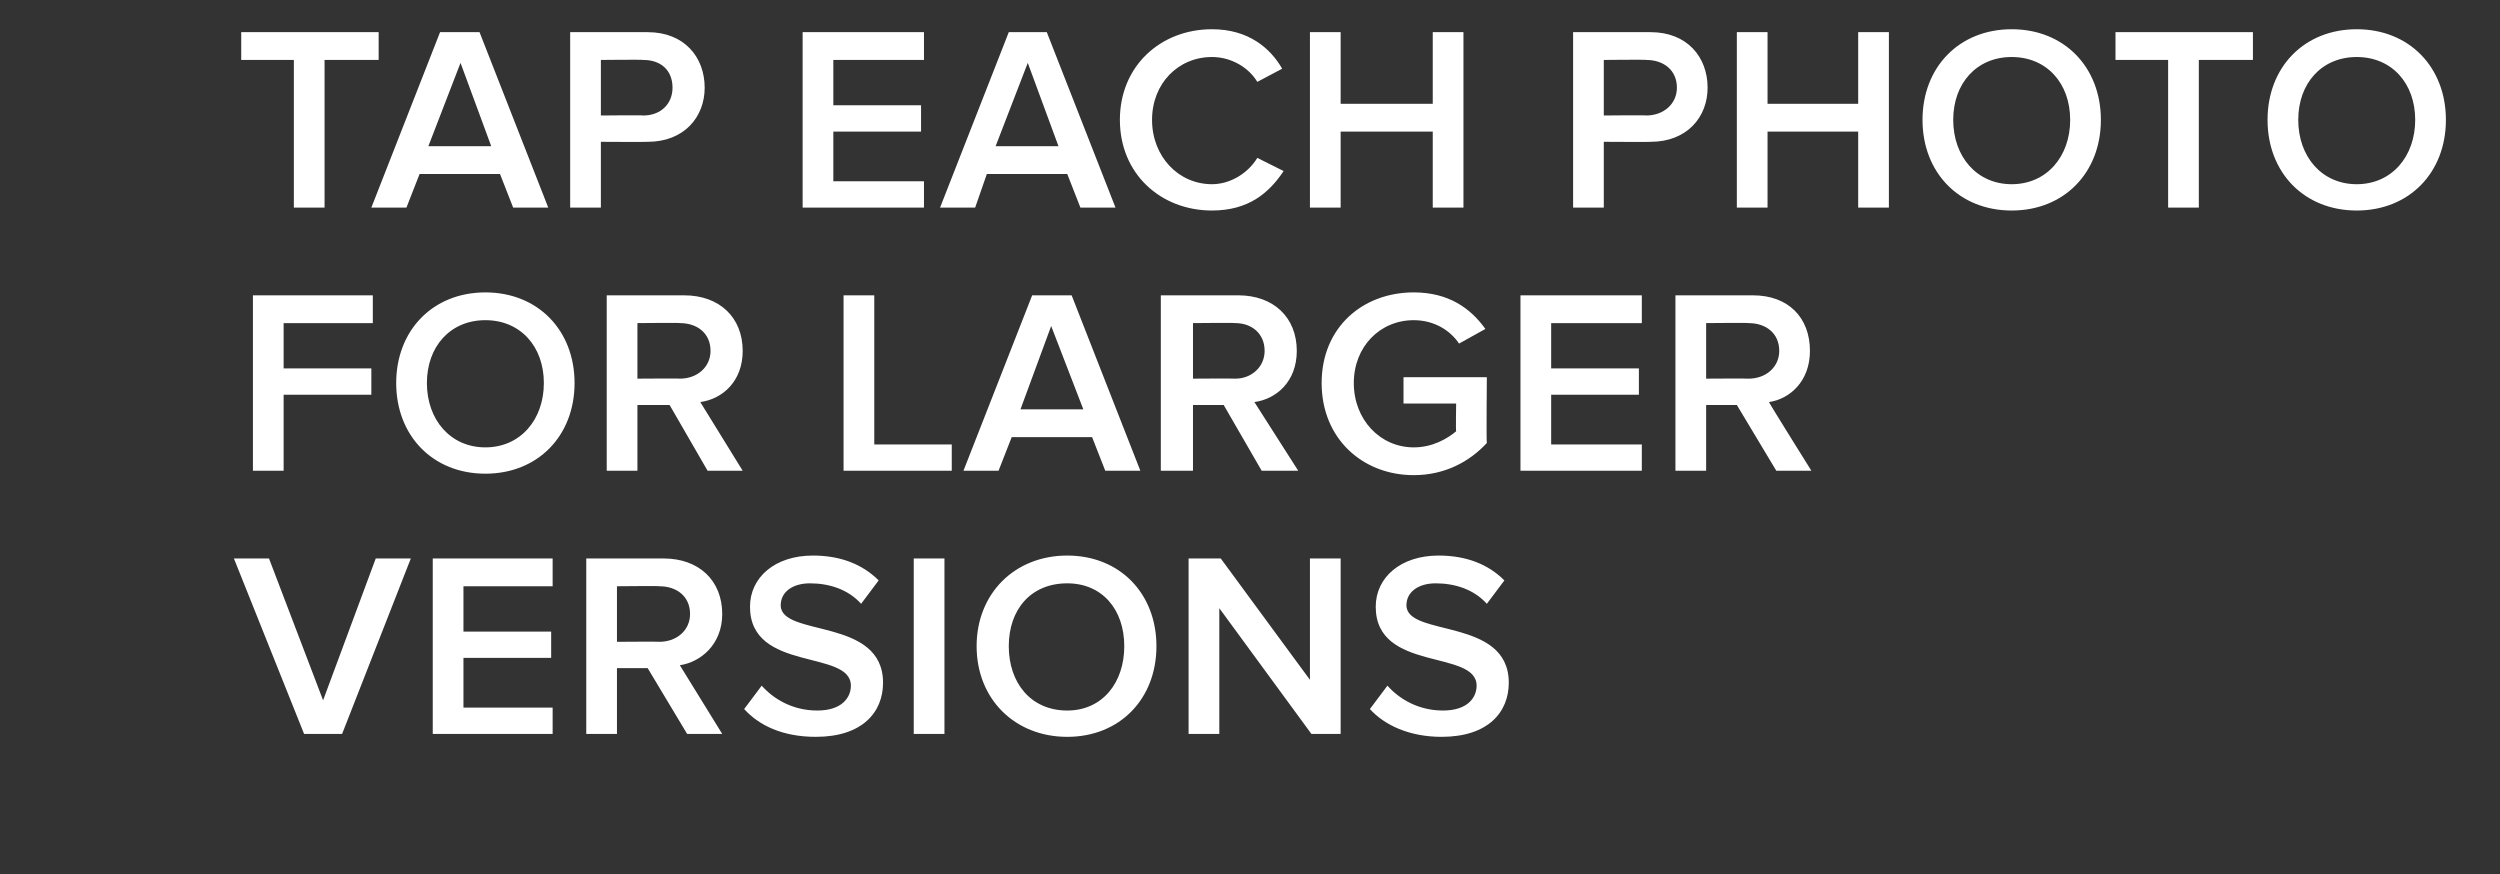
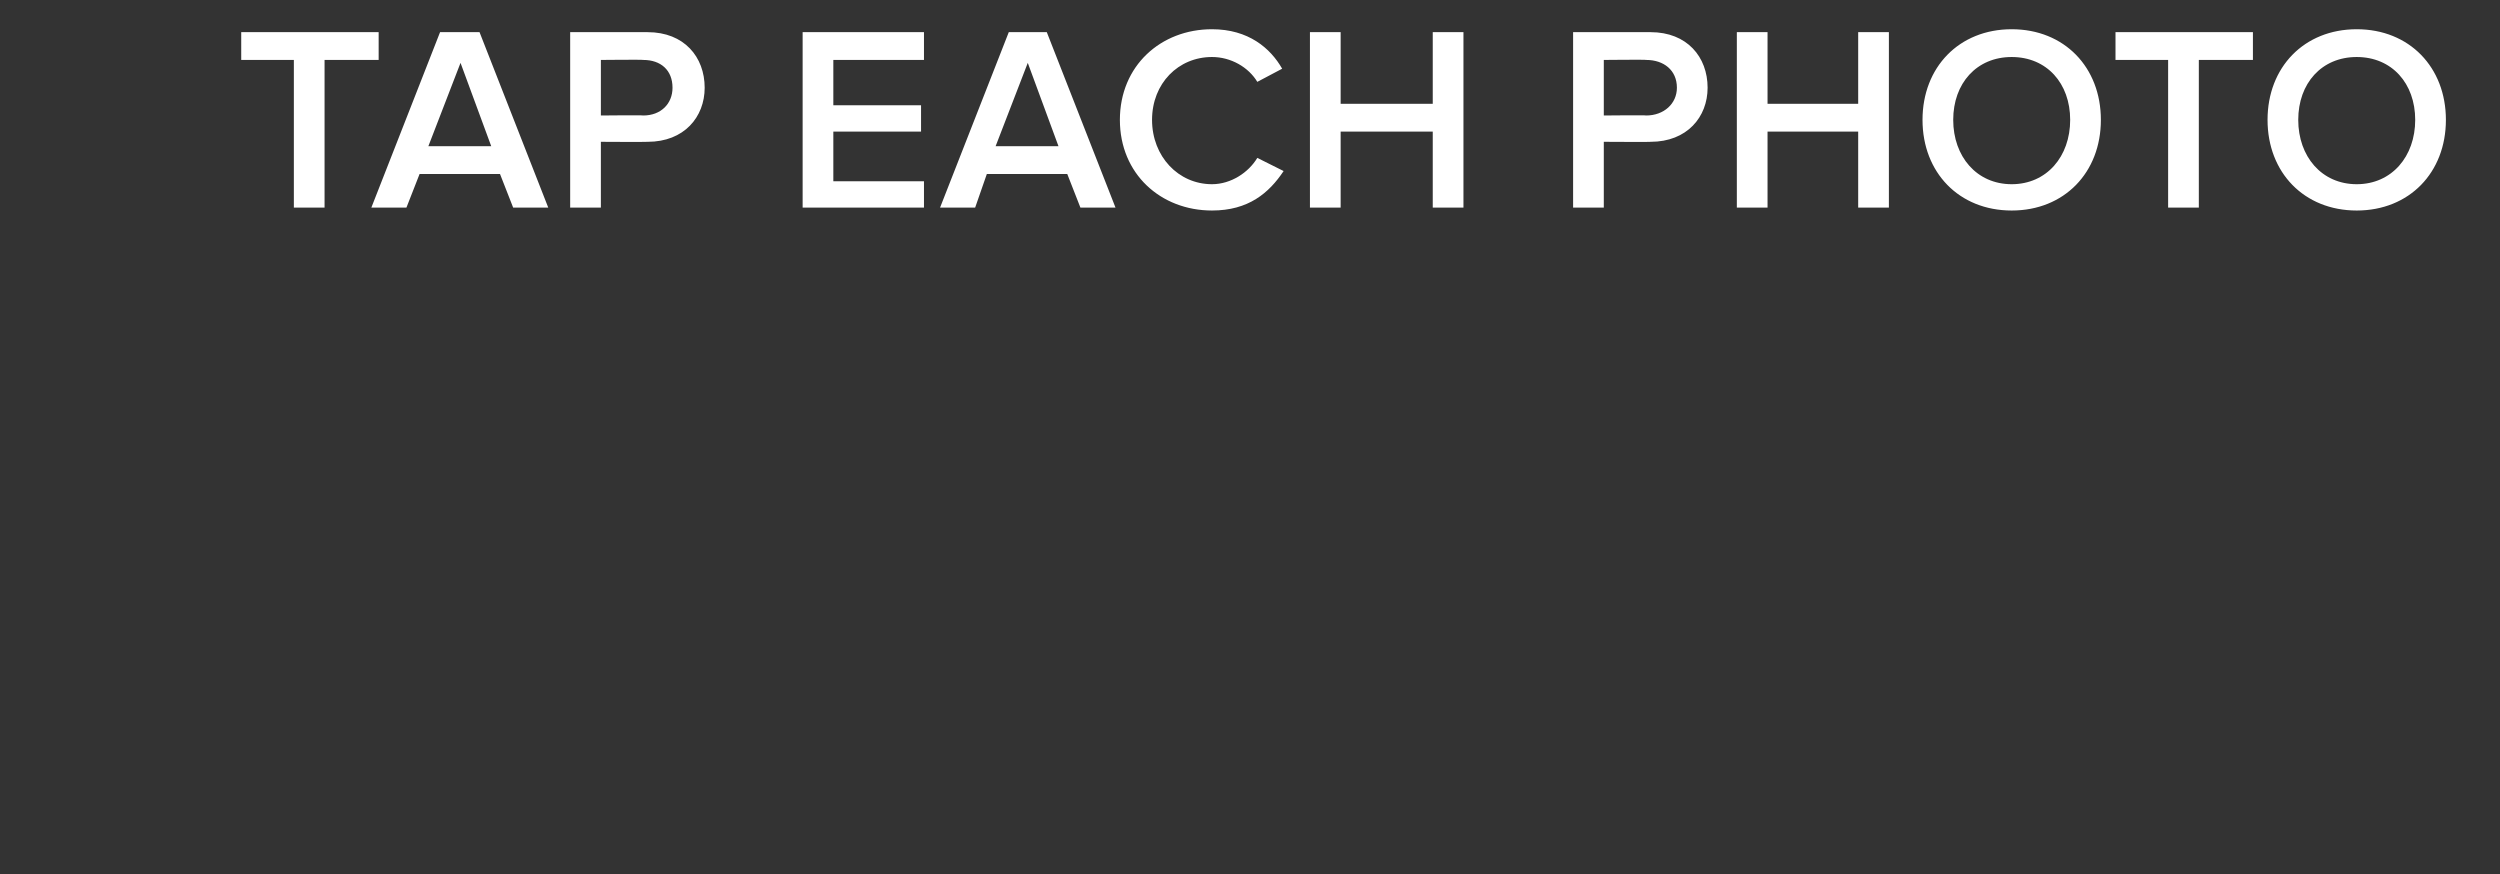
<svg xmlns="http://www.w3.org/2000/svg" version="1.1" width="171px" height="59.8px" viewBox="0 0 171 59.8">
  <rect x="0" y="0" width="171" height="59.8" fill="#333333" stroke="none" />
  <desc>tap each photo for larger versions</desc>
  <defs />
  <g id="Polygon211020">
-     <path d="m20.8 50.2l-4.8-12h2.4l3.7 9.7l3.6-9.7h2.4l-4.7 12h-2.6zm8.8 0v-12h8.2v1.9h-6.1v3.1h6v1.8h-6v3.4h6.1v1.8h-8.2zm17.4 0l-2.7-4.5h-2.1v4.5h-2.1v-12h5.3c2.4 0 4 1.5 4 3.8c0 2.1-1.5 3.3-2.9 3.5l2.9 4.7H47zm.2-8.2c0-1.2-.9-1.9-2.1-1.9c.04-.03-2.9 0-2.9 0v3.8s2.94-.02 2.9 0c1.2 0 2.1-.8 2.1-1.9zm3.7 6.5l1.2-1.6c.8.9 2.1 1.7 3.8 1.7c1.7 0 2.3-.9 2.3-1.7c0-2.5-6.9-.9-6.9-5.4c0-2 1.7-3.5 4.3-3.5c1.9 0 3.4.6 4.5 1.7l-1.2 1.6c-.9-1-2.2-1.4-3.5-1.4c-1.2 0-2 .6-2 1.5c0 2.2 7 .8 7 5.3c0 2-1.4 3.7-4.6 3.7c-2.3 0-3.9-.8-4.9-1.9zm11.6 1.7v-12h2.1v12h-2.1zm4.3-6c0-3.6 2.6-6.2 6.2-6.2c3.6 0 6.1 2.6 6.1 6.2c0 3.6-2.5 6.2-6.1 6.2c-3.6 0-6.2-2.6-6.2-6.2zm10.1 0c0-2.5-1.5-4.3-3.9-4.3c-2.5 0-4 1.8-4 4.3c0 2.5 1.5 4.4 4 4.4c2.4 0 3.9-1.9 3.9-4.4zm12.8 6l-6.3-8.6v8.6h-2.1v-12h2.2l6.1 8.3v-8.3h2.1v12h-2zm4-1.7l1.2-1.6c.8.9 2.1 1.7 3.8 1.7c1.7 0 2.3-.9 2.3-1.7c0-2.5-6.9-.9-6.9-5.4c0-2 1.7-3.5 4.3-3.5c1.9 0 3.4.6 4.5 1.7l-1.2 1.6c-.9-1-2.2-1.4-3.5-1.4c-1.2 0-2 .6-2 1.5c0 2.2 7 .8 7 5.3c0 2-1.4 3.7-4.6 3.7c-2.2 0-3.9-.8-4.9-1.9z" stroke="none" fill="#fff" />
-   </g>
+     </g>
  <g id="Polygon211019">
-     <path d="m17.3 32.2v-12h8.2v1.9h-6.1v3.1h6v1.8h-6v5.2h-2.1zm9.8-6c0-3.6 2.5-6.2 6.1-6.2c3.6 0 6.1 2.6 6.1 6.2c0 3.6-2.5 6.2-6.1 6.2c-3.6 0-6.1-2.6-6.1-6.2zm10.1 0c0-2.5-1.6-4.3-4-4.3c-2.4 0-4 1.8-4 4.3c0 2.5 1.6 4.4 4 4.4c2.4 0 4-1.9 4-4.4zm11.2 6l-2.6-4.5h-2.2v4.5h-2.1v-12h5.3c2.4 0 4 1.5 4 3.8c0 2.1-1.4 3.3-2.9 3.5l2.9 4.7h-2.4zm.2-8.2c0-1.2-.9-1.9-2.1-1.9c.05-.03-2.9 0-2.9 0v3.8s2.95-.02 2.9 0c1.2 0 2.1-.8 2.1-1.9zm9.1 8.2v-12h2.1v10.2h5.3v1.8h-7.4zm17.9 0l-.9-2.3h-5.5l-.9 2.3h-2.4l4.7-12h2.7l4.7 12h-2.4zm-3.7-9.9L69.8 28h4.3l-2.2-5.7zm14.4 9.9l-2.6-4.5h-2.1v4.5h-2.2v-12h5.3c2.4 0 4 1.5 4 3.8c0 2.1-1.4 3.3-2.9 3.5l3 4.7h-2.5zm.2-8.2c0-1.2-.9-1.9-2-1.9c-.05-.03-2.9 0-2.9 0v3.8s2.85-.02 2.9 0c1.1 0 2-.8 2-1.9zm3.9 2.2c0-3.8 2.8-6.2 6.3-6.2c2.4 0 3.9 1.1 4.9 2.5l-1.8 1c-.6-.9-1.7-1.6-3.1-1.6c-2.3 0-4.1 1.8-4.1 4.3c0 2.5 1.8 4.4 4.1 4.4c1.3 0 2.3-.6 2.9-1.1c-.03-.02 0-1.9 0-1.9H96v-1.8h5.7s-.04 4.46 0 4.5c-1.2 1.3-2.9 2.2-5 2.2c-3.5 0-6.3-2.5-6.3-6.3zm13.6 6v-12h8.3v1.9h-6.2v3.1h6v1.8h-6v3.4h6.2v1.8H104zm17.5 0l-2.7-4.5h-2.1v4.5h-2.1v-12h5.3c2.4 0 3.9 1.5 3.9 3.8c0 2.1-1.4 3.3-2.8 3.5c-.04 0 2.9 4.7 2.9 4.7h-2.4zm.2-8.2c0-1.2-.9-1.9-2.1-1.9c.01-.03-2.9 0-2.9 0v3.8s2.91-.02 2.9 0c1.2 0 2.1-.8 2.1-1.9z" stroke="none" fill="#fff" />
-   </g>
+     </g>
  <g id="Polygon211018">
    <path d="m20.1 14.2V4.1h-3.6V2.2h9.4v1.9h-3.7v10.1h-2.1zm15 0l-.9-2.3h-5.5l-.9 2.3h-2.4l4.7-12h2.7l4.7 12h-2.4zm-3.6-9.9L29.3 10h4.3l-2.1-5.7zm7.5 9.9v-12h5.3c2.5 0 3.9 1.7 3.9 3.8c0 2-1.4 3.7-3.9 3.7c-.04.02-3.2 0-3.2 0v4.5H39zM46 6c0-1.2-.8-1.9-2-1.9c-.03-.03-2.9 0-2.9 0v3.8s2.87-.03 2.9 0c1.2 0 2-.8 2-1.9zm8.9 8.2v-12h8.3v1.9H57v3.1h6v1.8h-6v3.4h6.2v1.8h-8.3zm19 0l-.9-2.3h-5.5l-.8 2.3h-2.4l4.7-12h2.6l4.7 12h-2.4zm-3.6-9.9L68.1 10h4.3l-2.1-5.7zm6.3 3.9c0-3.7 2.8-6.2 6.3-6.2c2.5 0 4 1.3 4.8 2.7l-1.7.9c-.6-1-1.8-1.7-3.1-1.7c-2.3 0-4.1 1.8-4.1 4.3c0 2.5 1.8 4.4 4.1 4.4c1.3 0 2.5-.8 3.1-1.8l1.8.9c-1 1.5-2.4 2.7-4.9 2.7c-3.5 0-6.3-2.5-6.3-6.2zm21.4 6V9h-6.3v5.2h-2.1v-12h2.1v4.9h6.3V2.2h2.1v12H98zm9.6 0v-12h5.3c2.5 0 3.9 1.7 3.9 3.8c0 2-1.4 3.7-3.9 3.7c.03.02-3.2 0-3.2 0v4.5h-2.1zm7.1-8.2c0-1.2-.9-1.9-2.1-1.9c.04-.03-2.9 0-2.9 0v3.8s2.94-.03 2.9 0c1.2 0 2.1-.8 2.1-1.9zm12.4 8.2V9h-6.2v5.2h-2.1v-12h2.1v4.9h6.2V2.2h2.1v12h-2.1zm4.4-6c0-3.6 2.5-6.2 6.1-6.2c3.6 0 6.1 2.6 6.1 6.2c0 3.6-2.5 6.2-6.1 6.2c-3.6 0-6.1-2.6-6.1-6.2zm10.1 0c0-2.5-1.6-4.3-4-4.3c-2.4 0-4 1.8-4 4.3c0 2.5 1.6 4.4 4 4.4c2.4 0 4-1.9 4-4.4zm6.7 6V4.1h-3.6V2.2h9.4v1.9h-3.7v10.1h-2.1zm6.8-6c0-3.6 2.5-6.2 6.1-6.2c3.6 0 6.1 2.6 6.1 6.2c0 3.6-2.5 6.2-6.1 6.2c-3.6 0-6.1-2.6-6.1-6.2zm10.1 0c0-2.5-1.6-4.3-4-4.3c-2.4 0-4 1.8-4 4.3c0 2.5 1.6 4.4 4 4.4c2.4 0 4-1.9 4-4.4z" stroke="none" fill="#fff" />
  </g>
</svg>